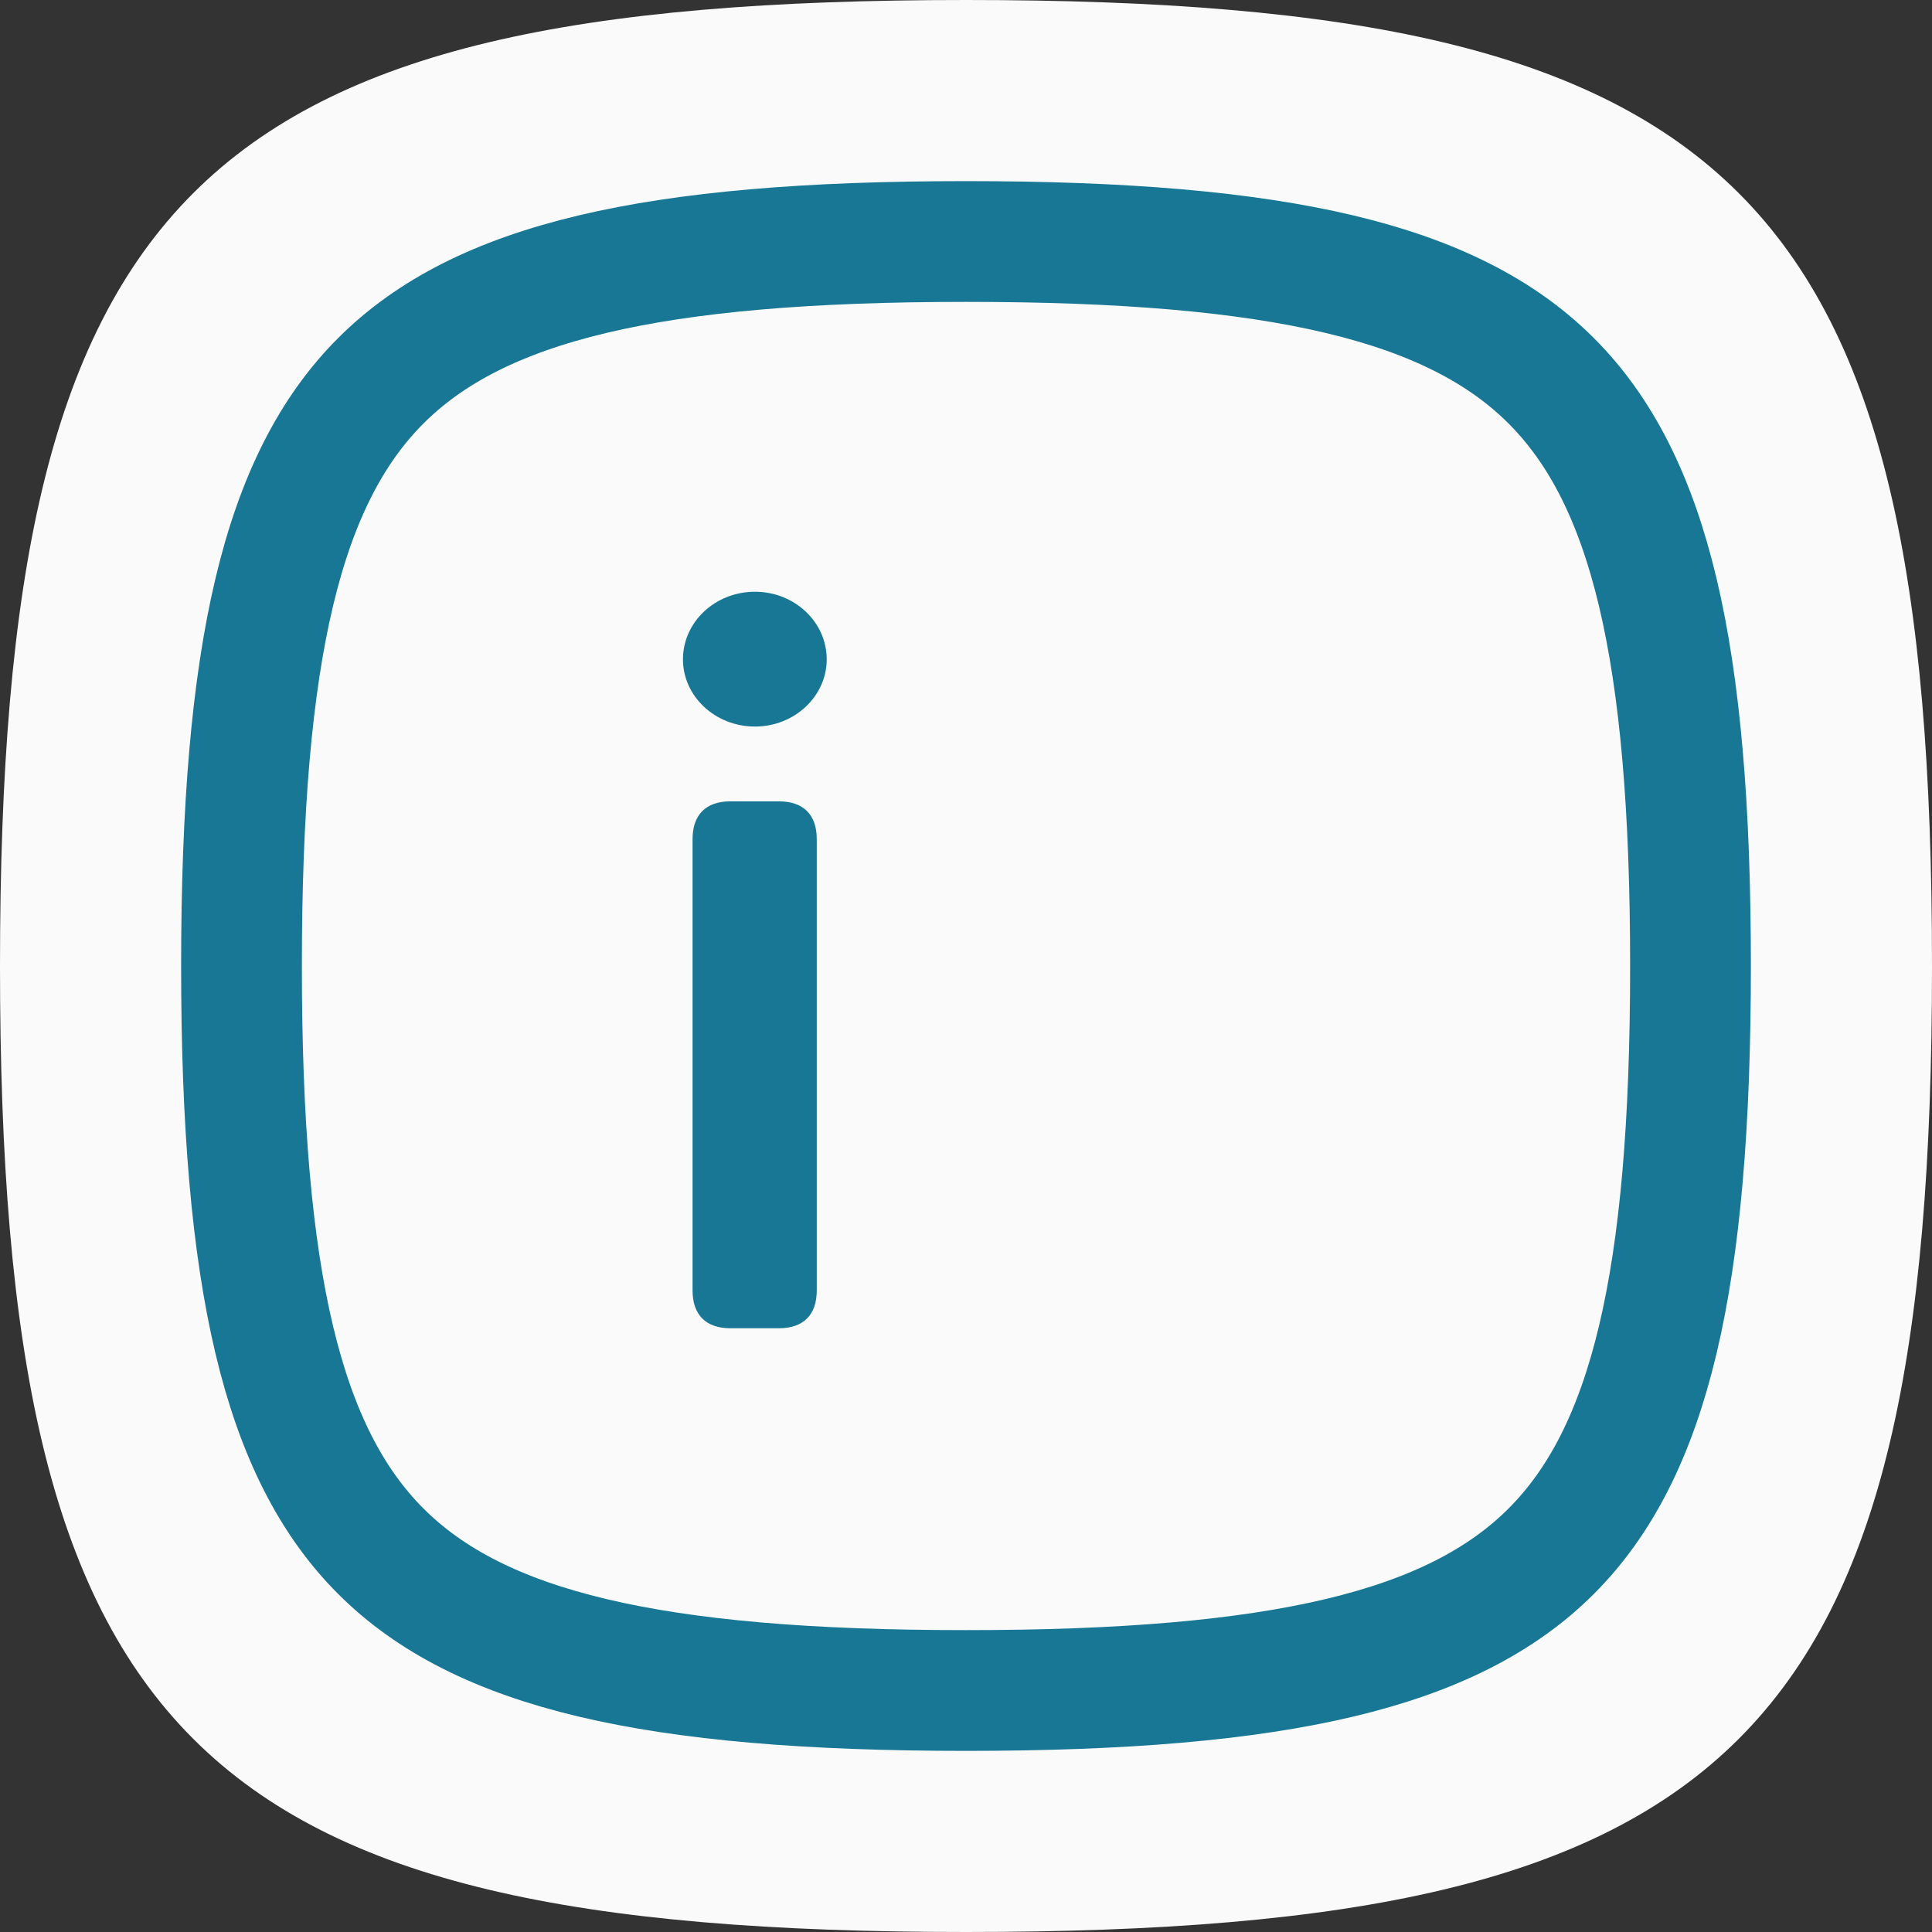
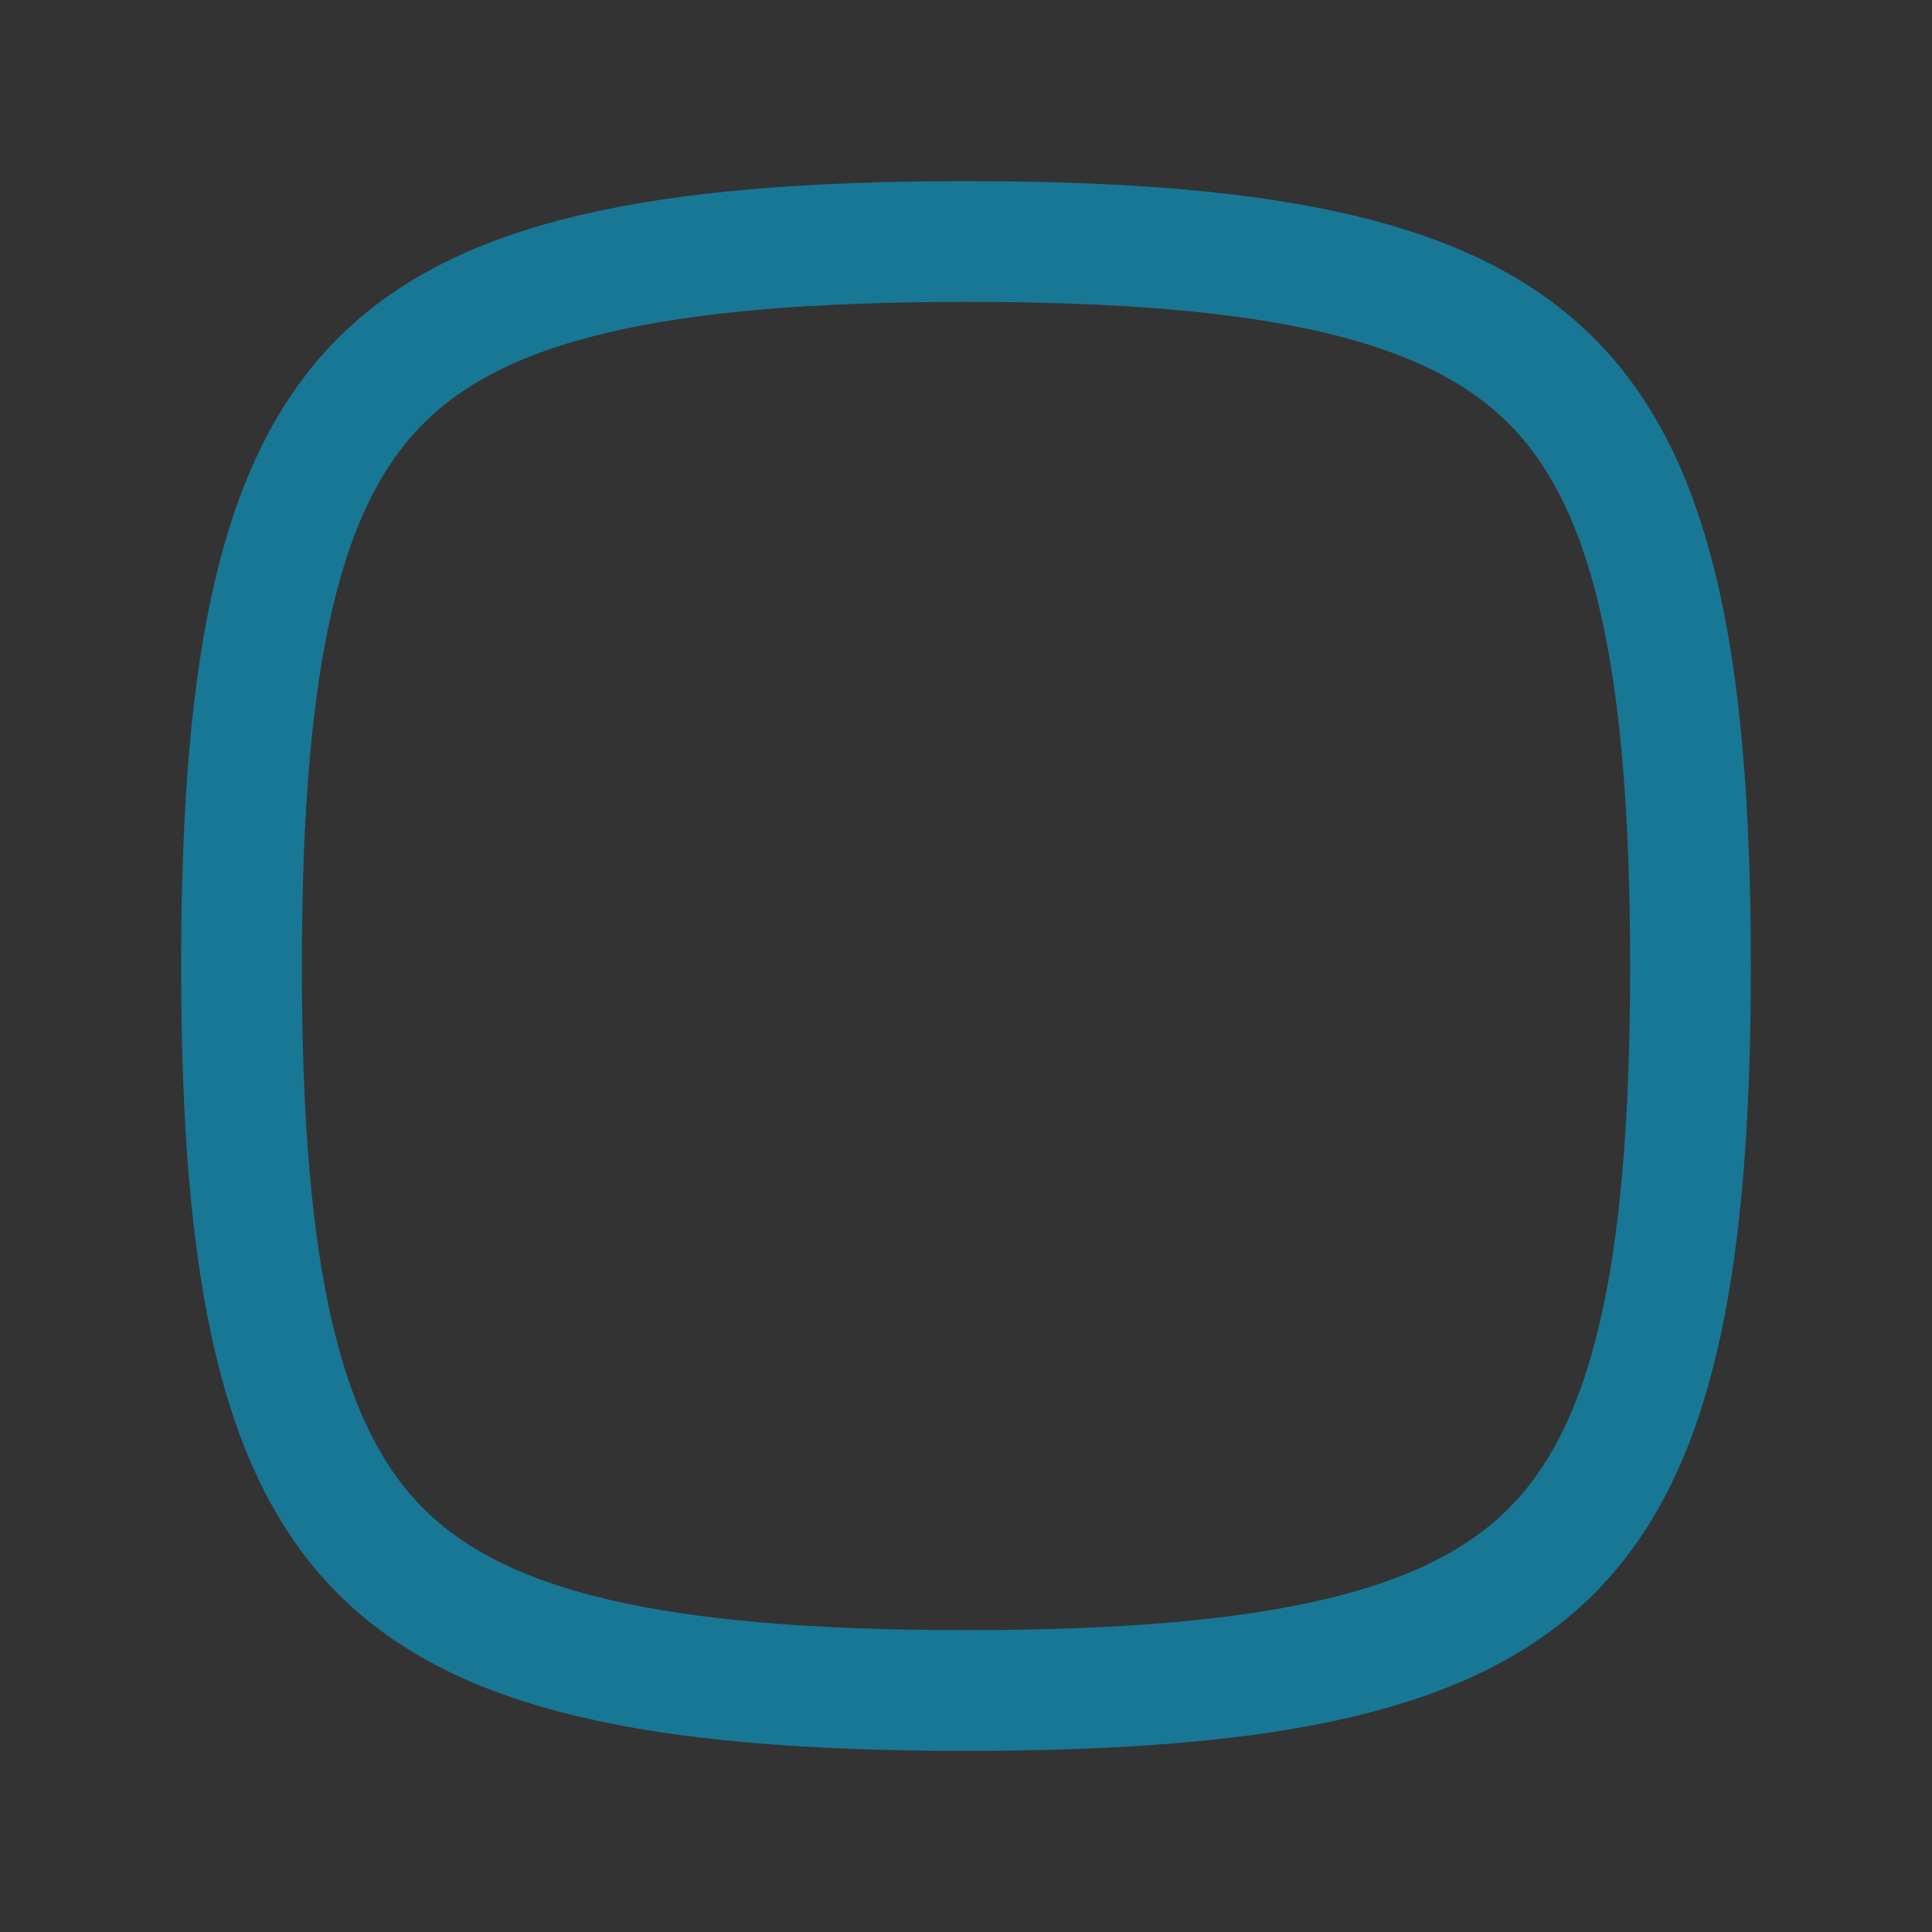
<svg xmlns="http://www.w3.org/2000/svg" width="32" height="32" viewBox="0 0 32 32" fill="none">
  <rect x="0" y="0" width="32" height="32" fill="#333333" stroke="none" />
-   <path d="M16 0C28.8 0 32 3.2 32 16C32 28.8 28.8 32 16 32C3.2 32 0 28.8 0 16C0 3.2 3.2 0 16 0Z" fill="#FAFAFA" />
  <path d="M16 4C21.207 4 24.061 4.675 25.693 6.307C27.325 7.939 28 10.793 28 16C28 21.207 27.325 24.061 25.693 25.693C24.061 27.325 21.207 28 16 28C10.793 28 7.939 27.325 6.307 25.693C4.675 24.061 4 21.207 4 16C4 10.793 4.675 7.939 6.307 6.307C7.939 4.675 10.793 4 16 4Z" stroke="#187795" stroke-width="2" stroke-linecap="round" stroke-linejoin="round" />
-   <path d="M12.505 12.034C11.846 12.034 11.312 11.534 11.312 10.921C11.312 10.301 11.846 9.801 12.505 9.801C13.158 9.801 13.693 10.301 13.693 10.921C13.693 11.534 13.158 12.034 12.505 12.034ZM11.471 21.375V13.898C11.471 13.494 11.693 13.273 12.096 13.273H12.903C13.306 13.273 13.528 13.494 13.528 13.898V21.375C13.528 21.778 13.306 22 12.903 22H12.096C11.693 22 11.471 21.778 11.471 21.375Z" fill="#187795" />
</svg>